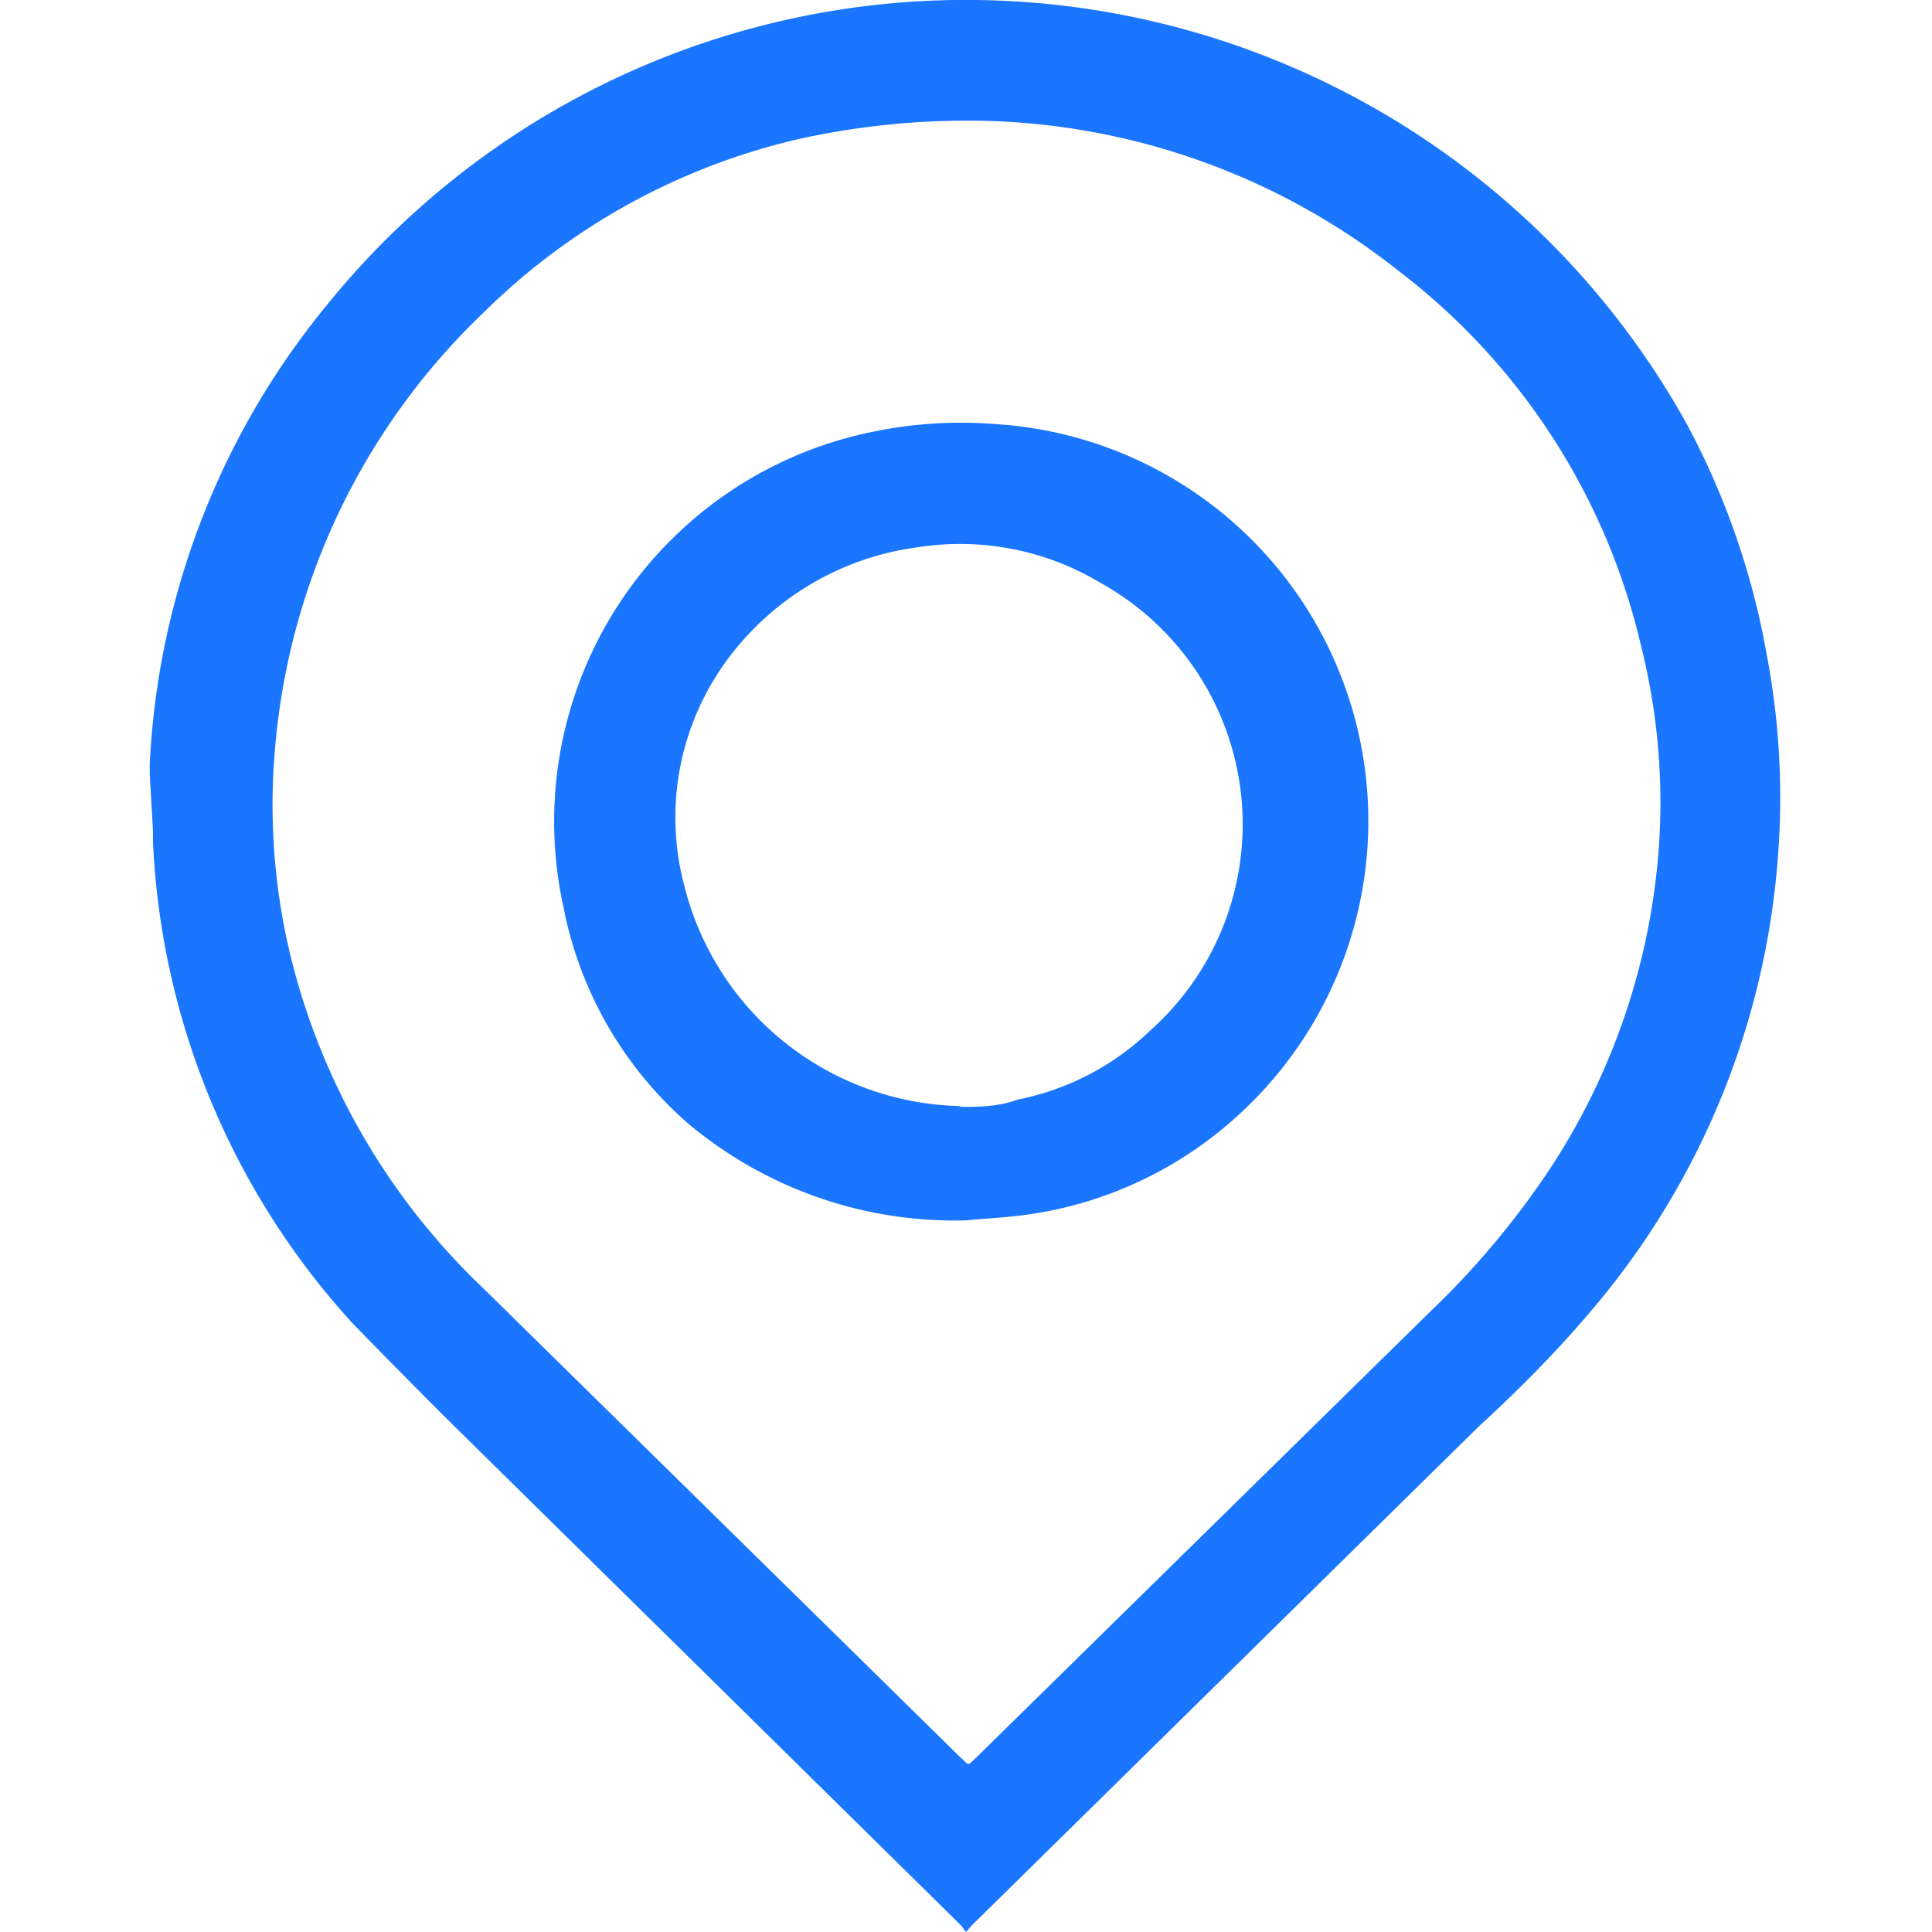
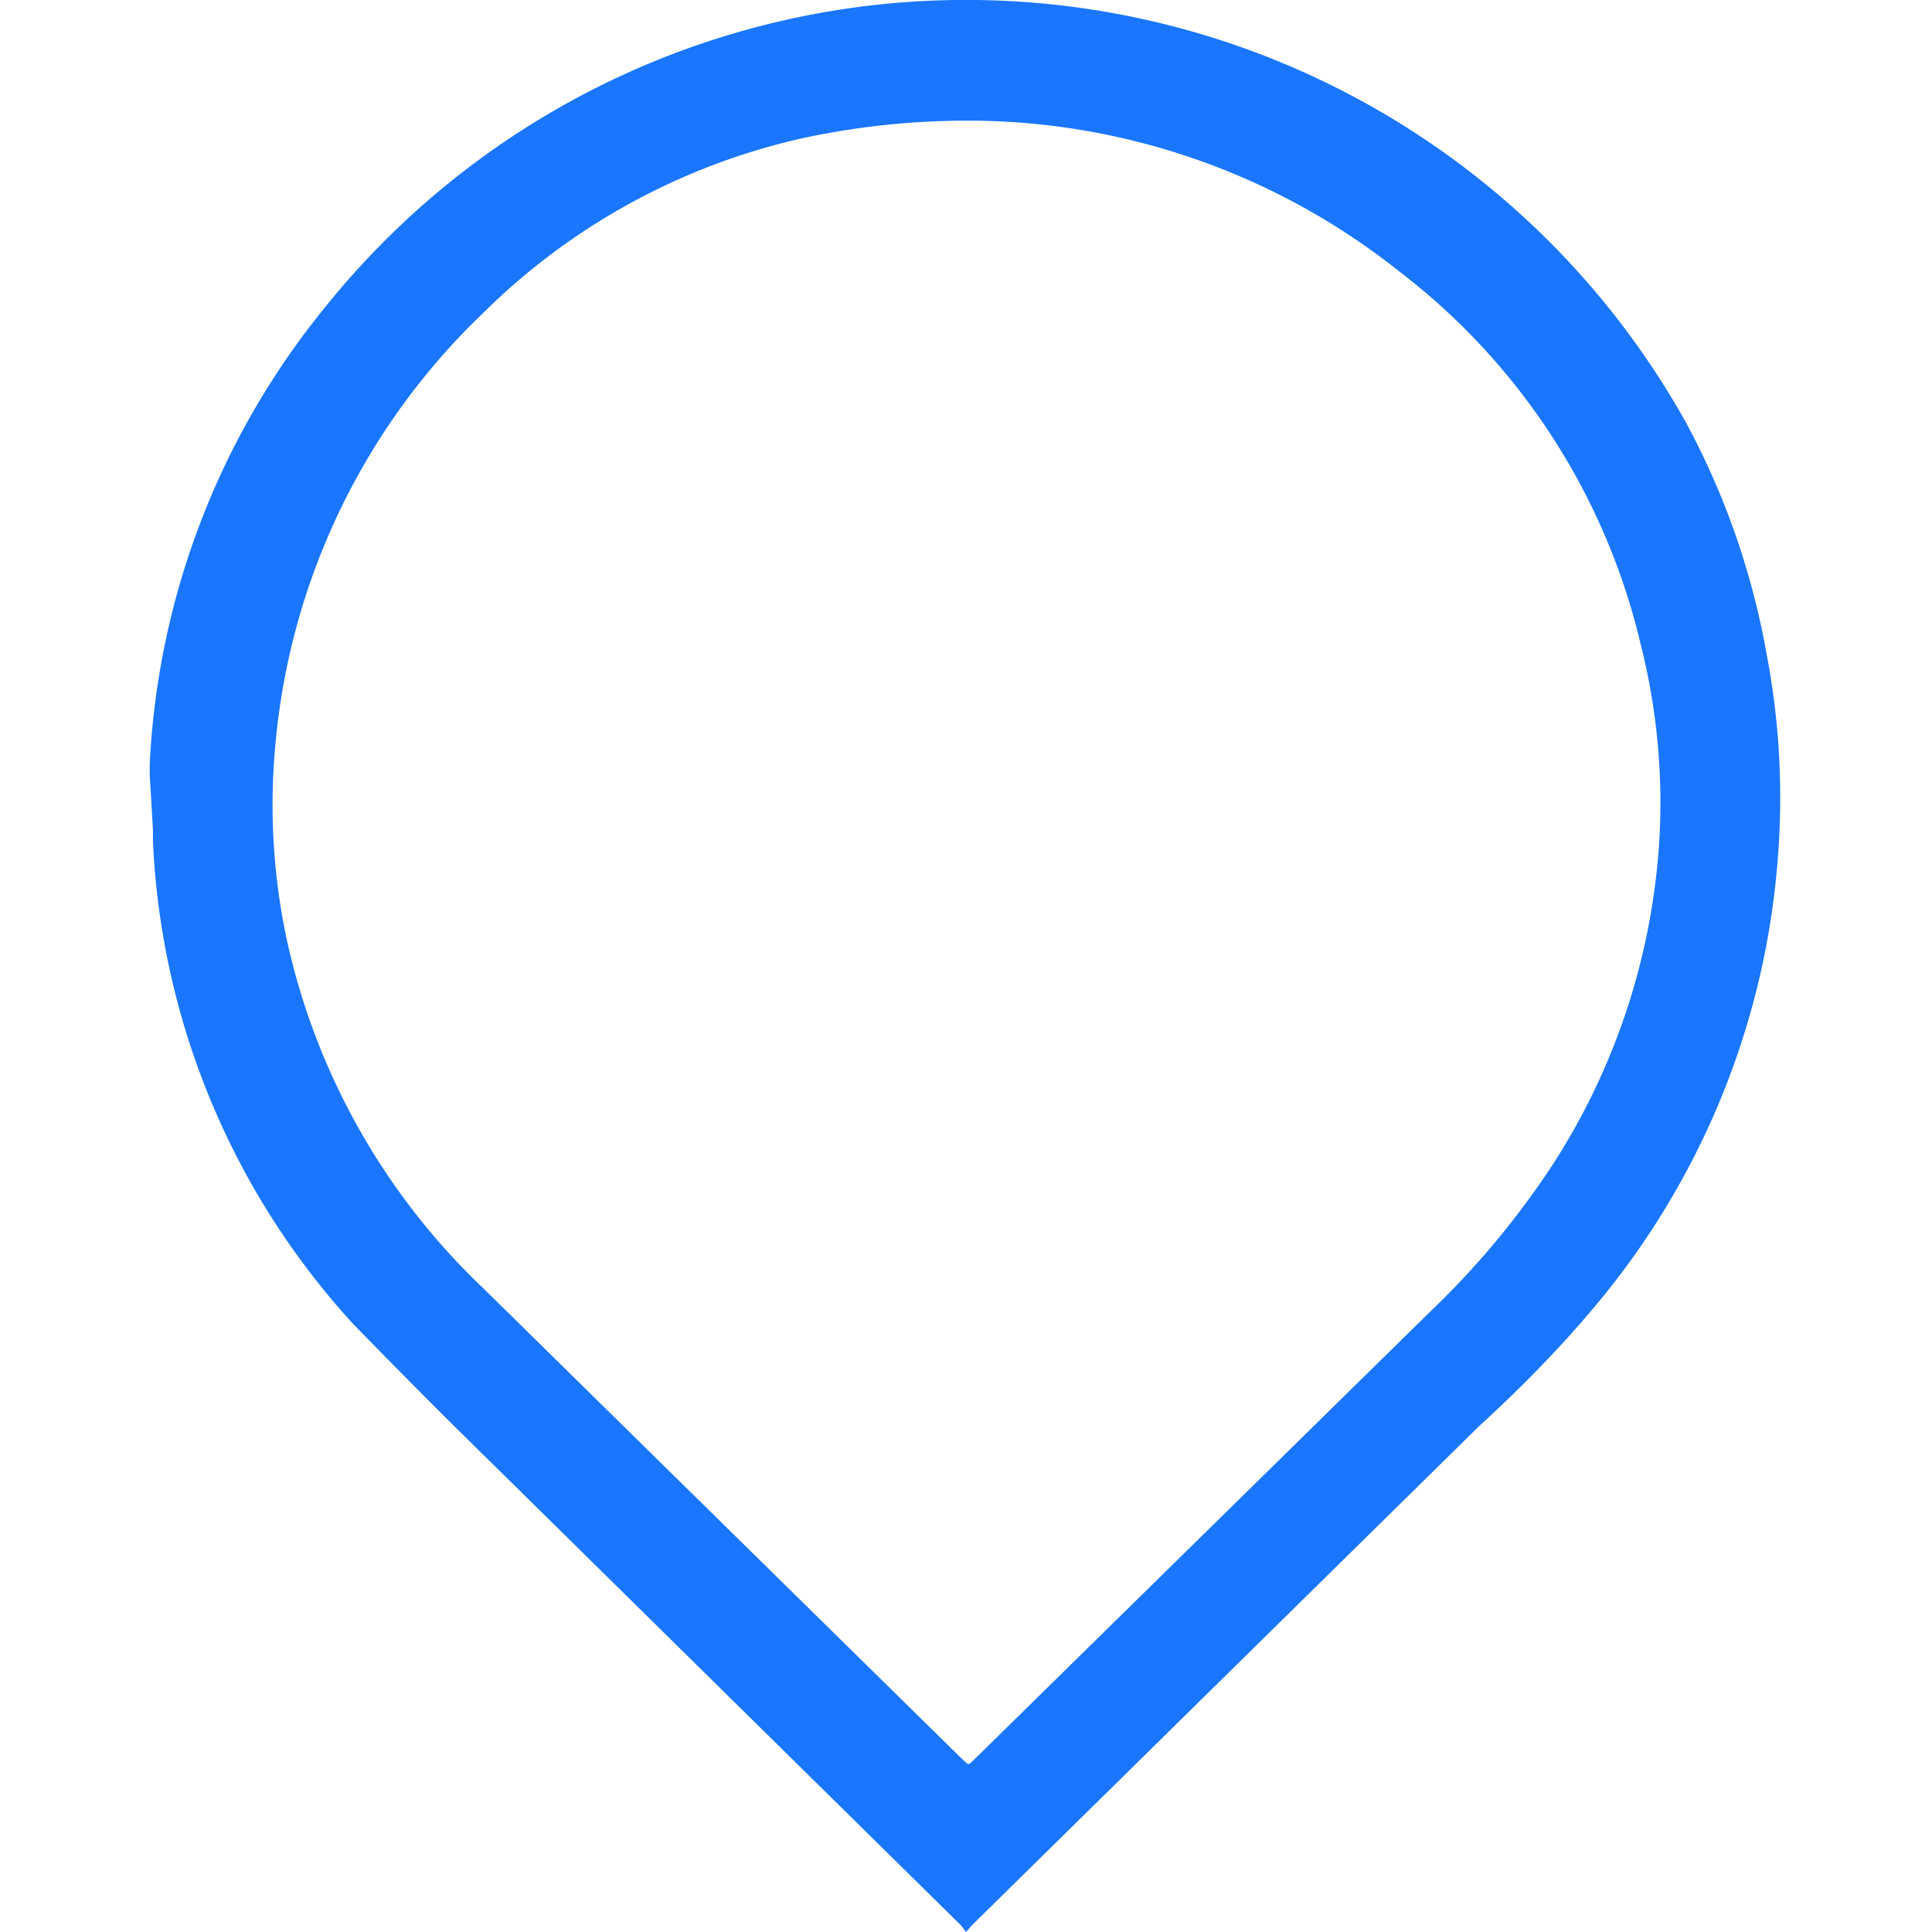
<svg xmlns="http://www.w3.org/2000/svg" id="Слой_1" data-name="Слой 1" width="24" height="24" viewBox="0 0 24 24">
  <defs>
    <style>.cls-1{fill:#1a76ff;}</style>
  </defs>
  <title>3240</title>
  <path class="cls-1" d="M1.86,9.62s0-.09,0-.13A9.72,9.72,0,0,1,4.06,3.79,10.21,10.21,0,0,1,12.14,0a10.24,10.24,0,0,1,8.81,5.26,9.57,9.57,0,0,1,1,2.89,9.47,9.47,0,0,1,.14,2.44,9.8,9.8,0,0,1-2.33,5.7c-.43.51-.92,1-1.39,1.43l-6.3,6.2L12,24h0l-.06-.08-6.09-6c-.49-.48-1-1-1.46-1.47a9.51,9.51,0,0,1-2.49-6s0-.1,0-.14ZM12.18,1.5A9.75,9.75,0,0,0,10,1.71,8.18,8.18,0,0,0,6,3.89,8.46,8.46,0,0,0,3.42,9.26a8,8,0,0,0,.14,2.4A8.47,8.47,0,0,0,6,16l5.93,5.83c.12.11.08.11.2,0l5.64-5.54a10.46,10.46,0,0,0,1.51-1.81,8.36,8.36,0,0,0,1.33-4A8,8,0,0,0,20.38,8a8.19,8.19,0,0,0-3-4.63A8.61,8.61,0,0,0,12.18,1.5Z" />
-   <path class="cls-1" d="M12,15.16a5.15,5.15,0,0,1-3.46-1.21A4.77,4.77,0,0,1,7,11.27a4.94,4.94,0,0,1,3.86-5.91,5.39,5.39,0,0,1,1.53-.09,4.94,4.94,0,0,1,3.06,8.52,4.88,4.88,0,0,1-2.7,1.3C12.45,15.13,12.18,15.14,12,15.16Zm-.09-1.41c.24,0,.49,0,.73-.09a3.3,3.3,0,0,0,1.65-.86,3.43,3.43,0,0,0-.62-5.56,3.39,3.39,0,0,0-2.28-.44A3.5,3.5,0,0,0,9.19,8a3.3,3.3,0,0,0-.69,3A3.61,3.61,0,0,0,11.94,13.74Z" />
</svg>